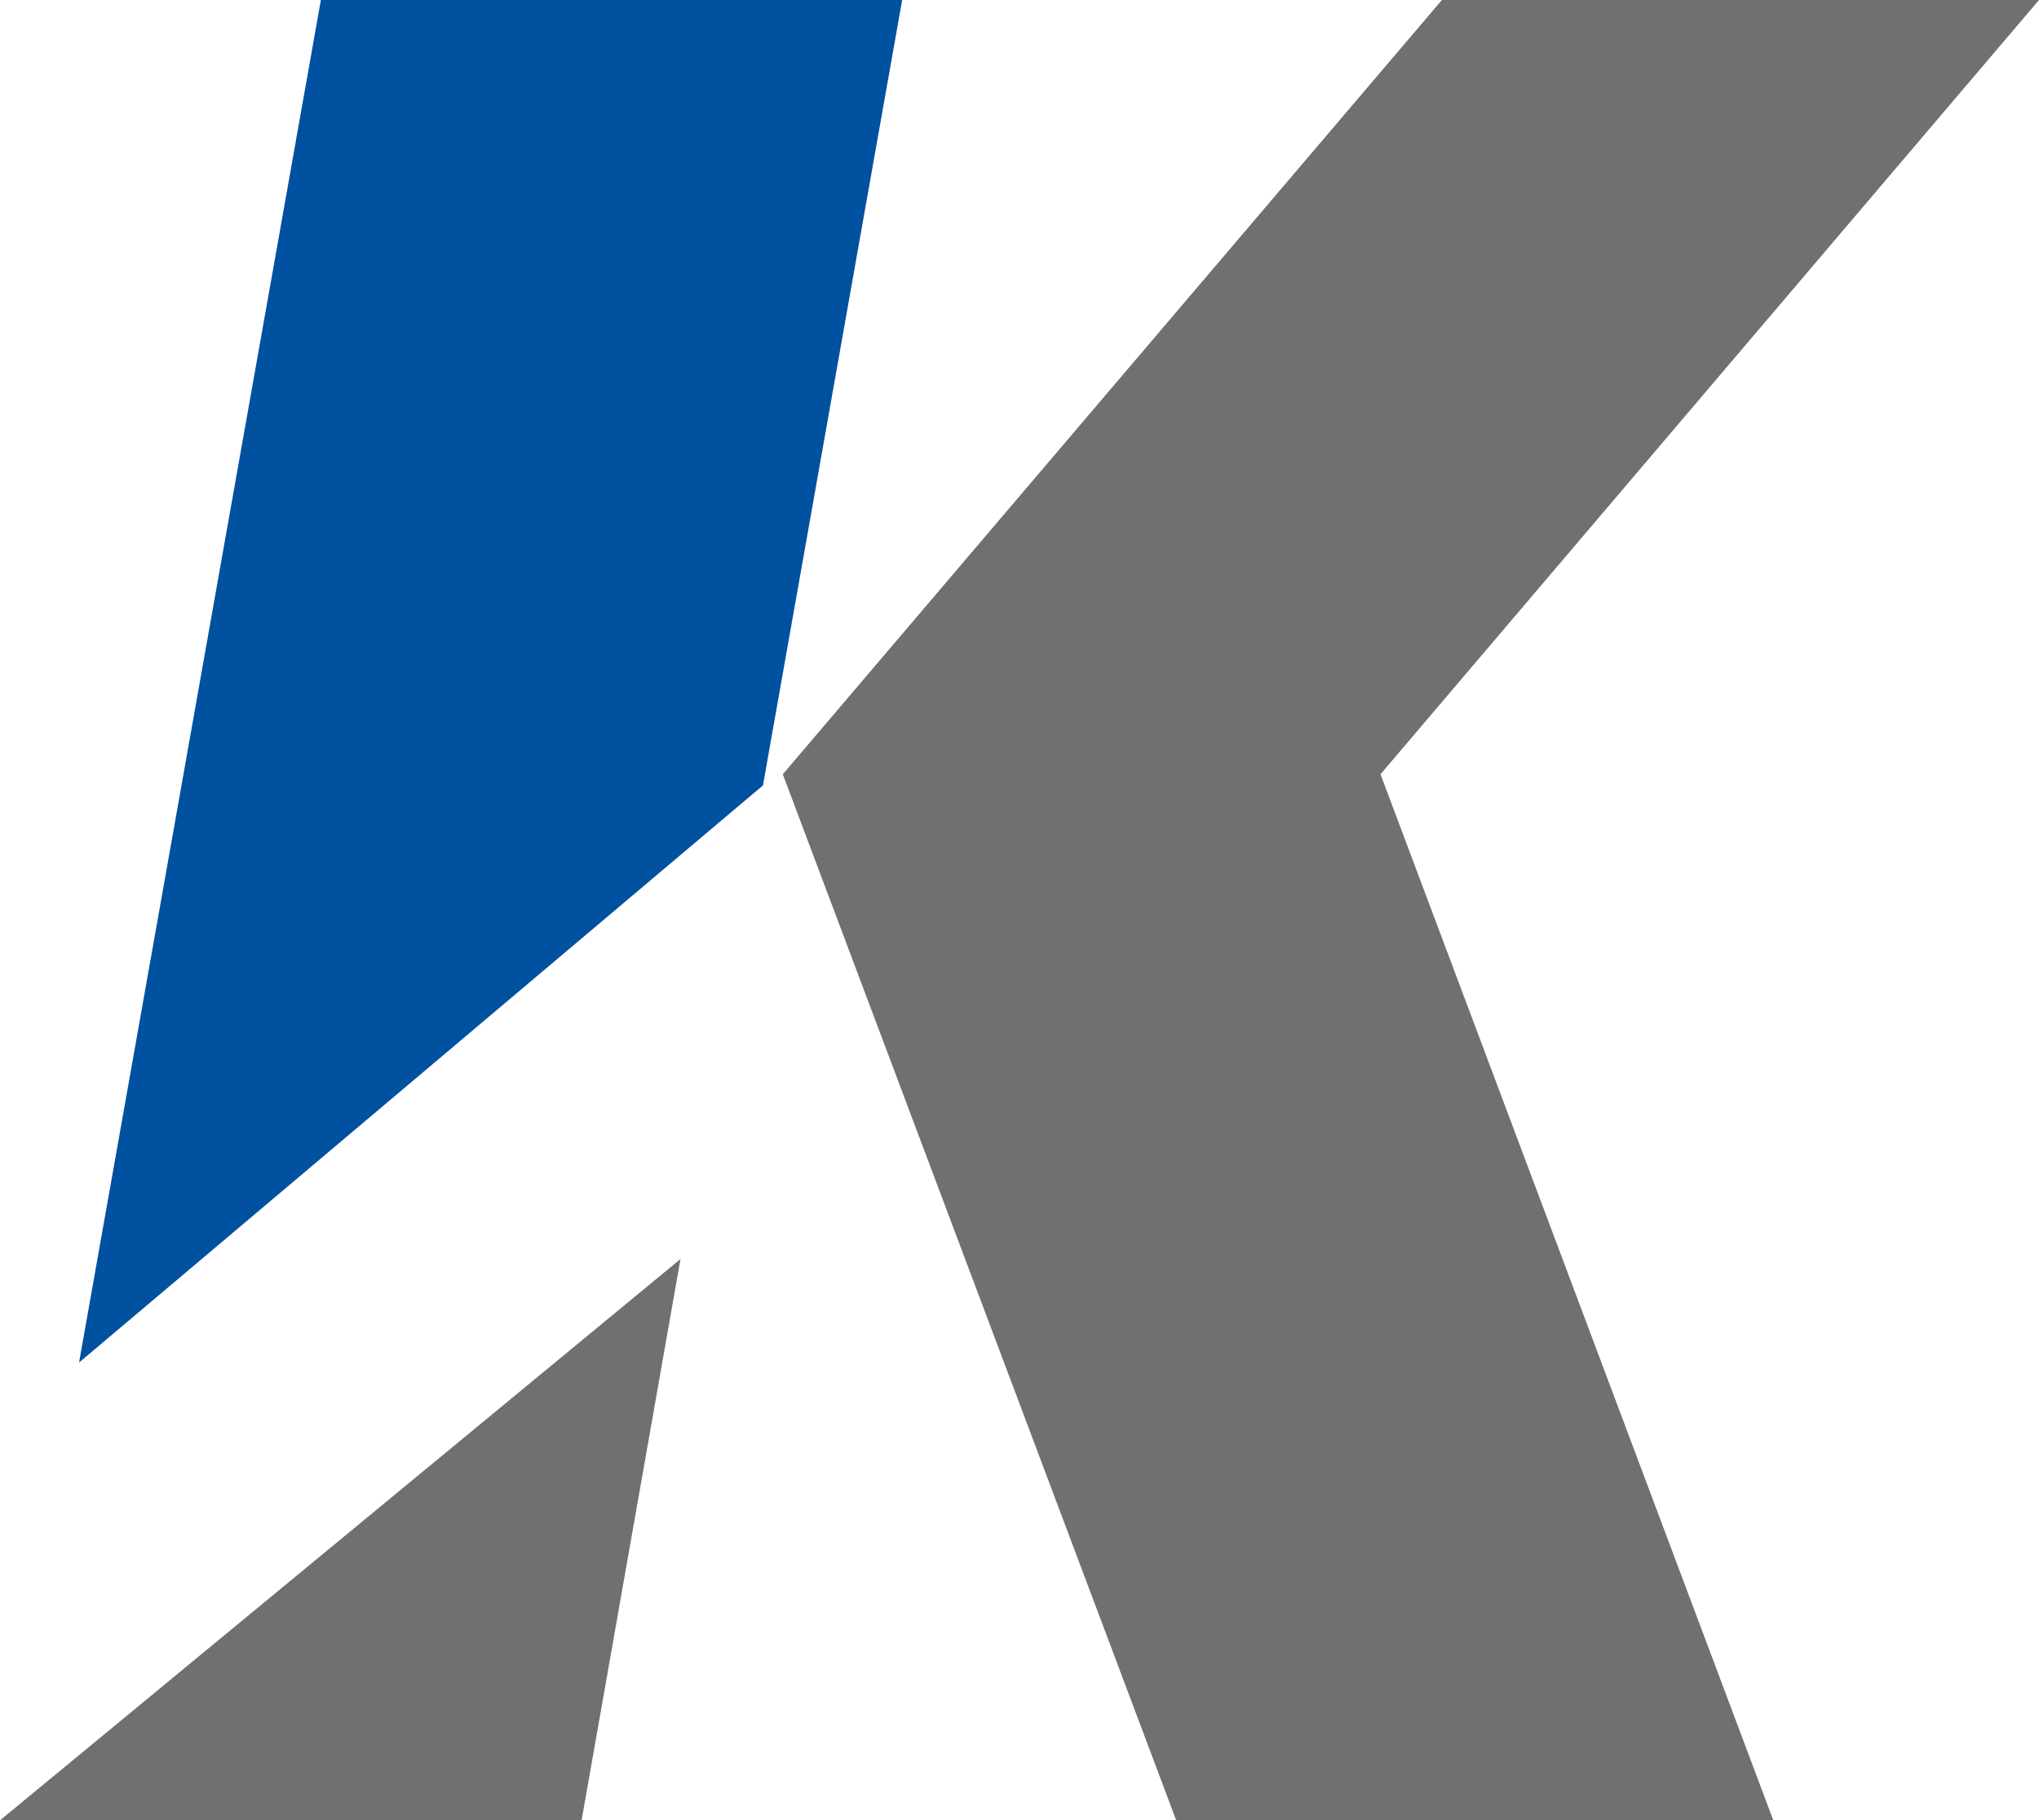
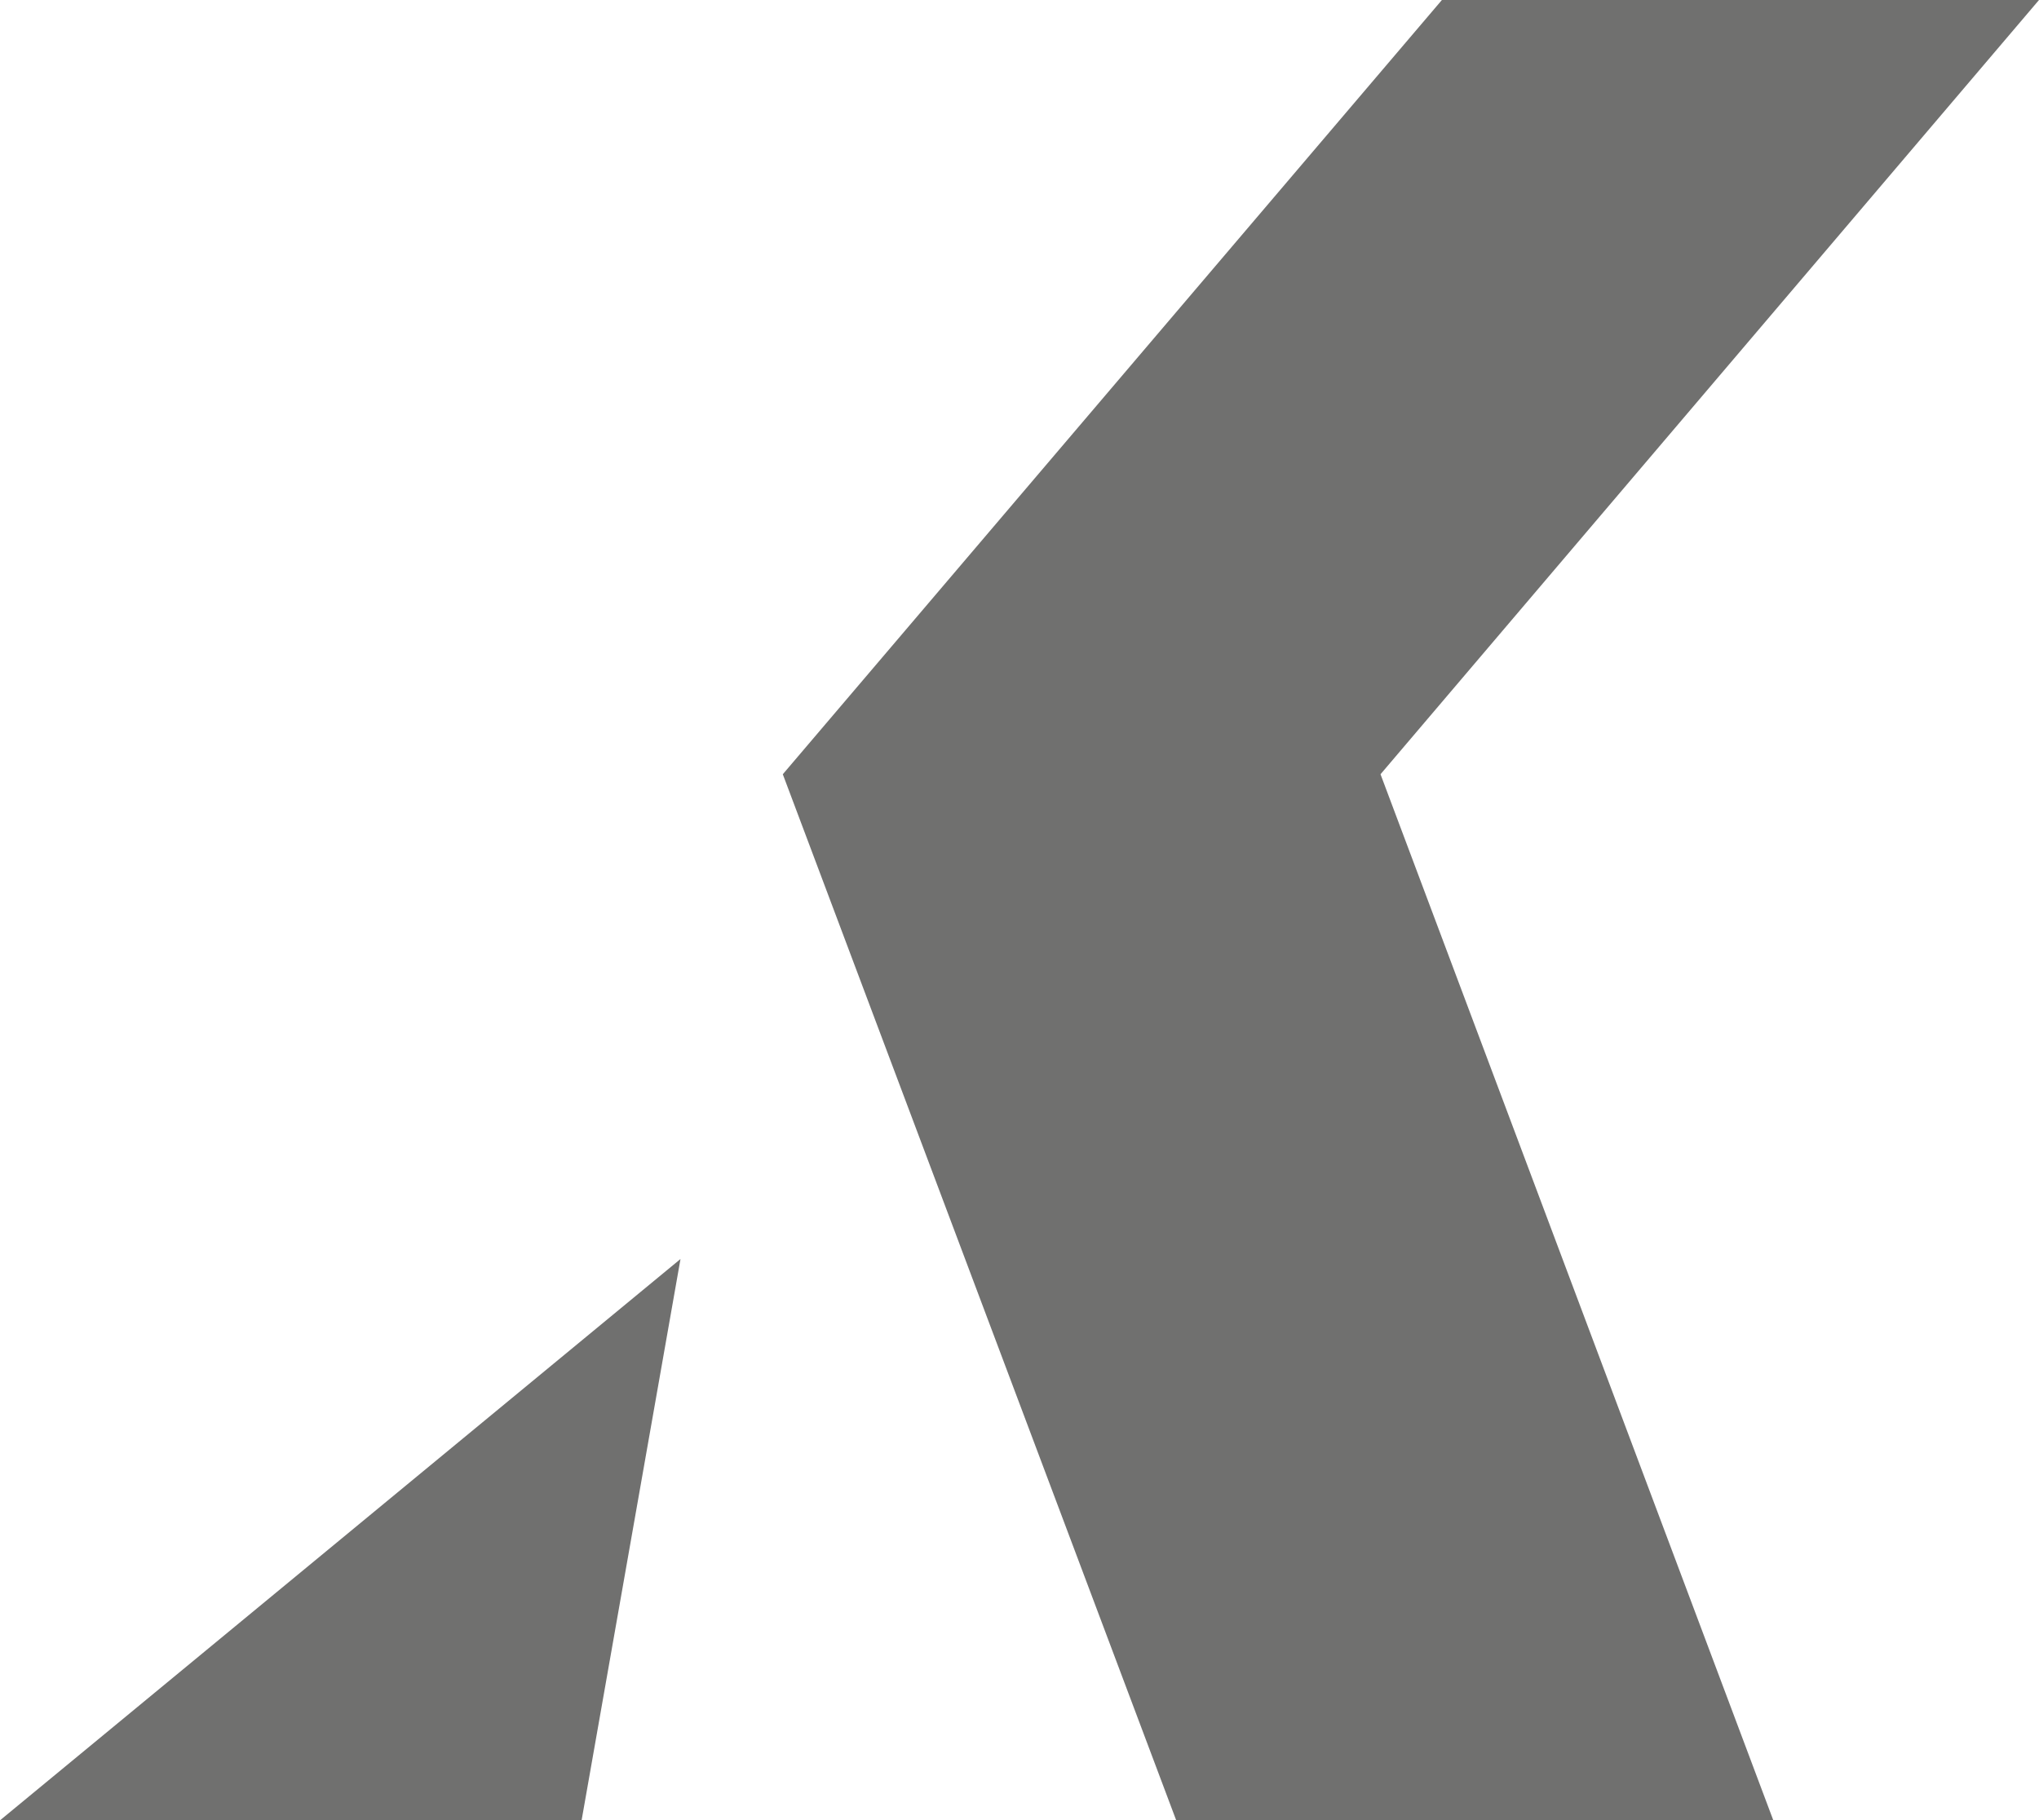
<svg xmlns="http://www.w3.org/2000/svg" id="Ebene_2" data-name="Ebene 2" viewBox="0 0 65.77 58.73">
  <defs>
    <style>
      .cls-1 {
        fill: #00519f;
      }

      .cls-1, .cls-2 {
        fill-rule: evenodd;
      }

      .cls-2 {
        fill: #70706f;
      }
    </style>
  </defs>
  <g id="Layer_1" data-name="Layer 1">
    <g>
-       <polygon class="cls-1" points="29.1 0 10.35 0 2.55 43.96 24.61 25.34 29.1 0 29.1 0" />
      <polygon class="cls-2" points="65.77 0 46.51 0 25.25 24.98 37.94 58.73 57.2 58.73 44.53 24.98 65.77 0 65.77 0" />
      <polygon class="cls-2" points="0 58.73 18.76 58.73 21.95 40.62 0 58.73 0 58.73" />
    </g>
  </g>
</svg>